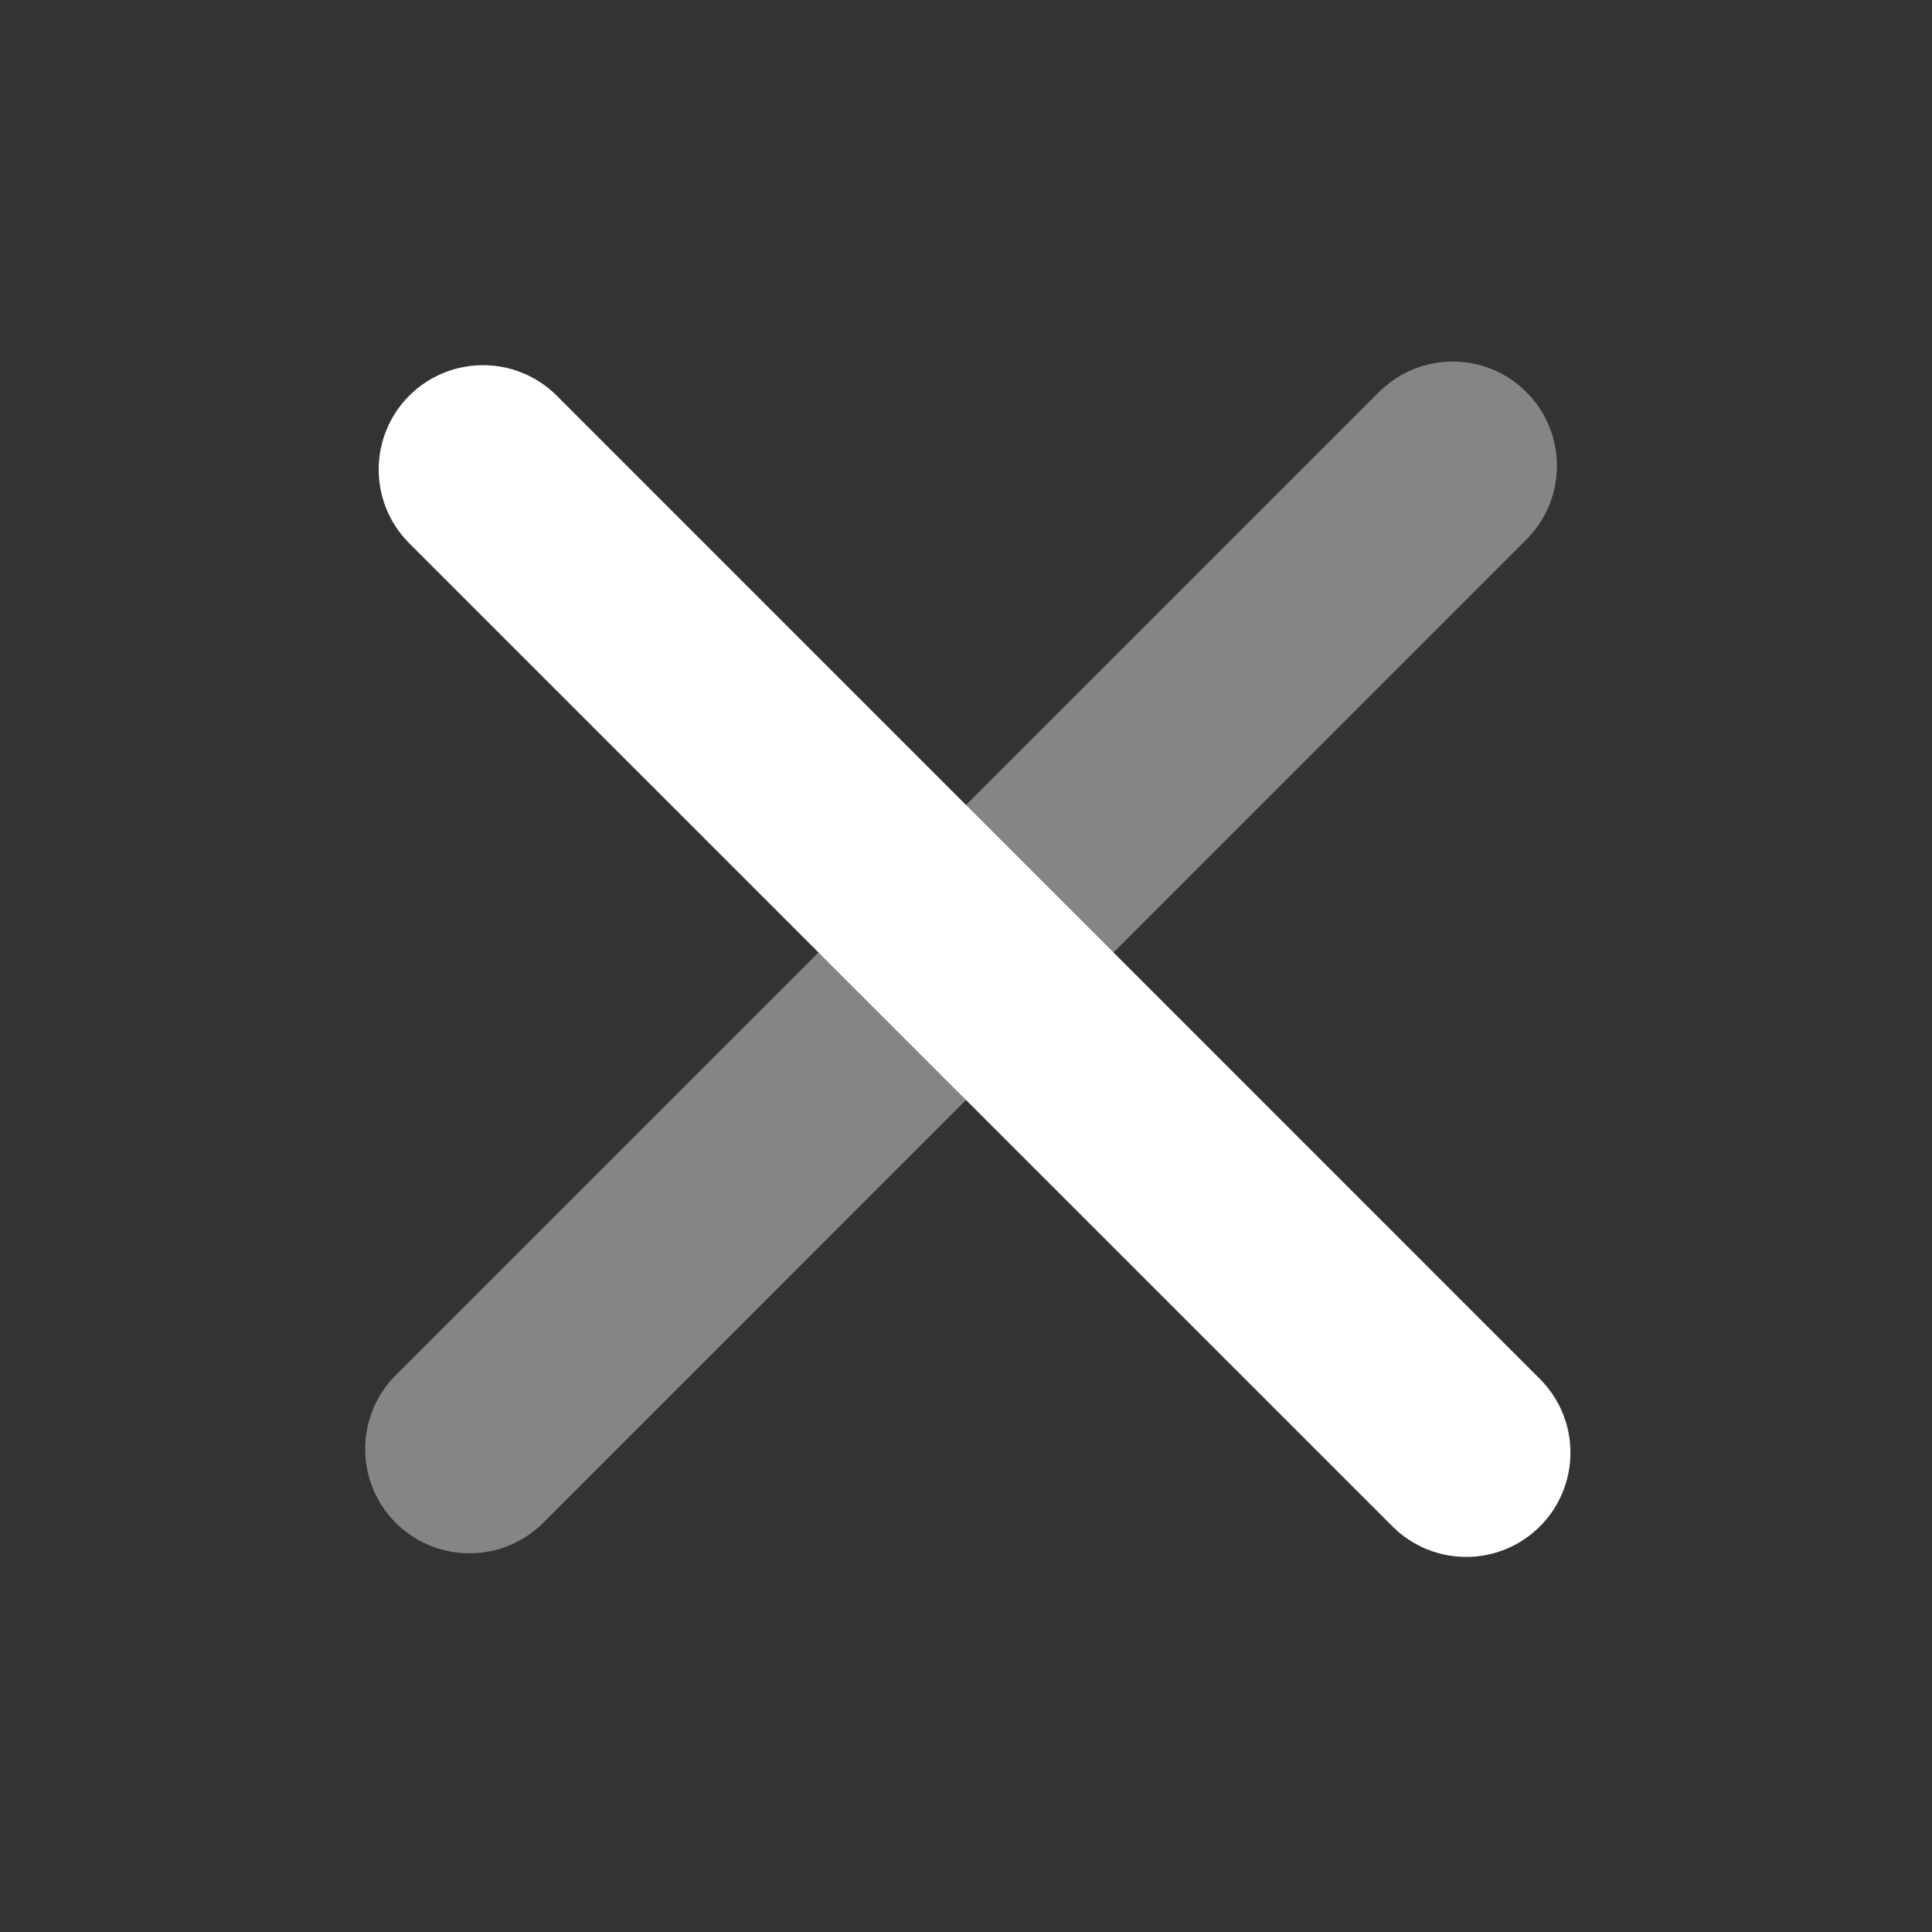
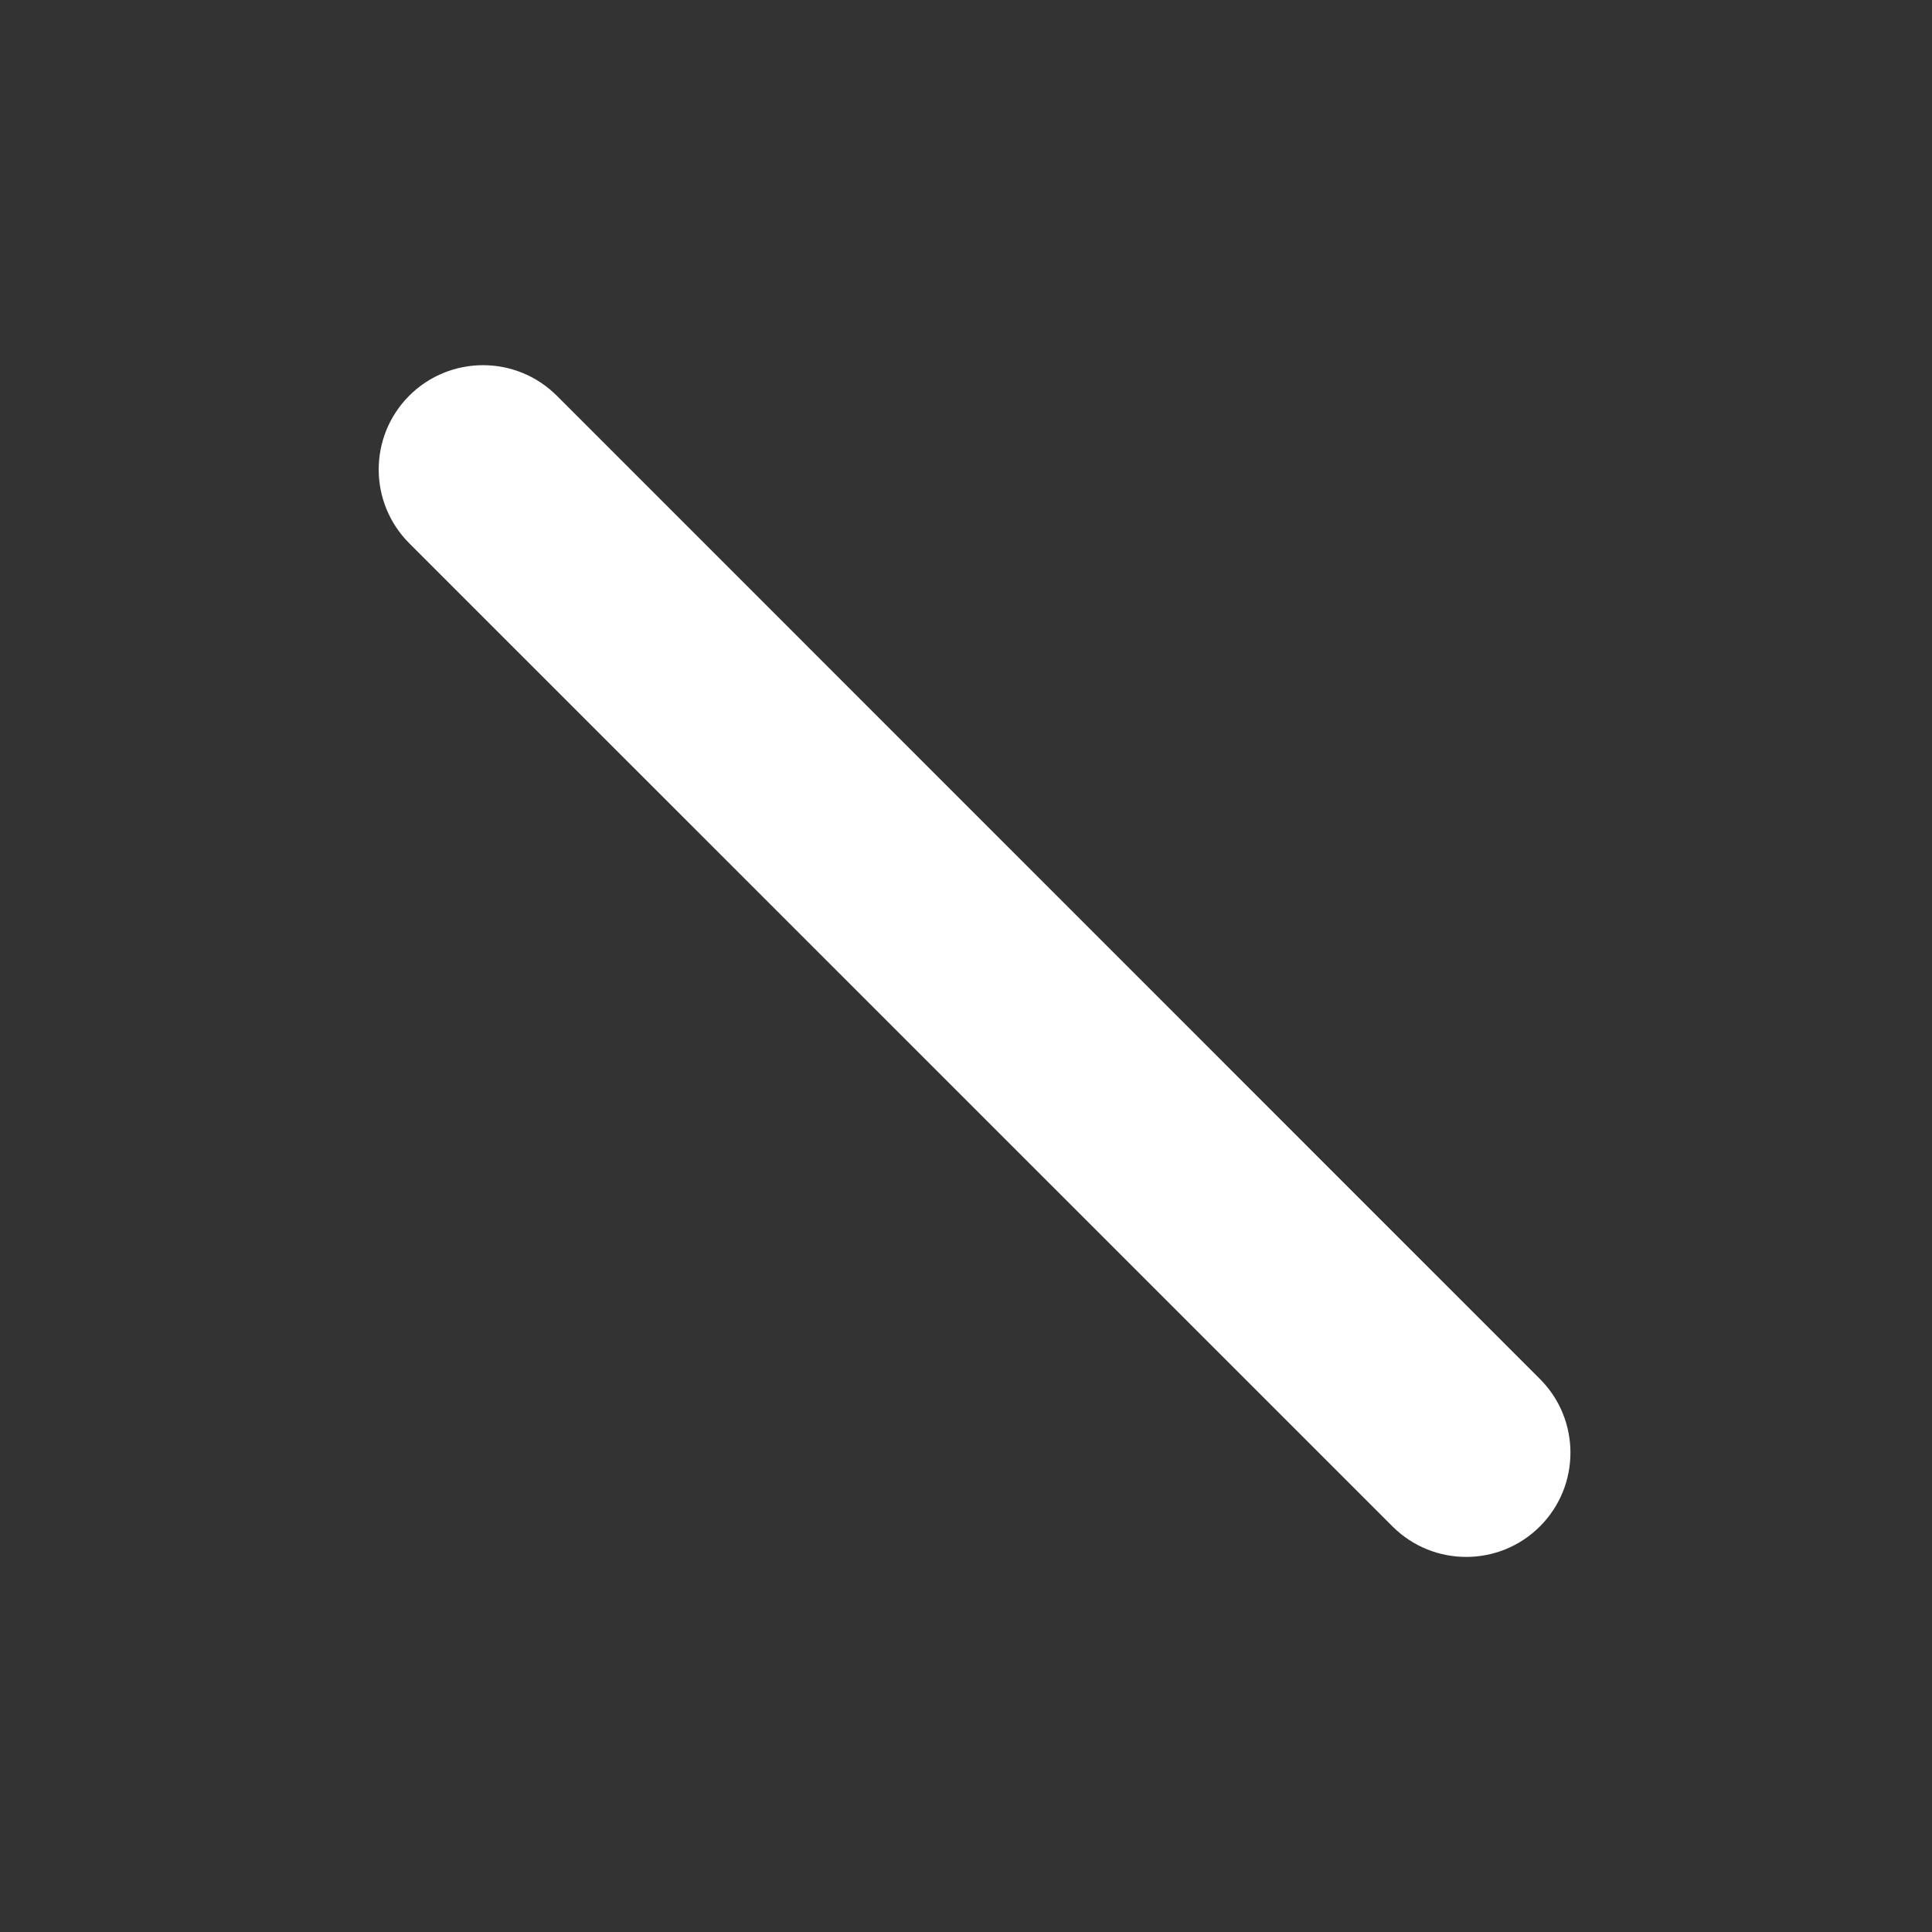
<svg xmlns="http://www.w3.org/2000/svg" width="16" height="16" viewBox="0 0 16 16" fill="none">
  <rect x="0" y="0" width="16" height="16" fill="#333333" stroke="none" />
  <path fill-rule="evenodd" clip-rule="evenodd" d="M3.389 3.277C3.727 2.94 4.273 2.94 4.611 3.277L12.753 11.42C13.09 11.757 13.09 12.304 12.753 12.641C12.416 12.978 11.869 12.978 11.532 12.641L3.389 4.499C3.052 4.161 3.052 3.615 3.389 3.277Z" fill="white" />
-   <path opacity="0.4" fill-rule="evenodd" clip-rule="evenodd" d="M3.277 12.611C2.94 12.273 2.94 11.727 3.277 11.389L11.42 3.247C11.757 2.91 12.304 2.91 12.641 3.247C12.978 3.584 12.978 4.131 12.641 4.468L4.499 12.611C4.161 12.948 3.615 12.948 3.277 12.611Z" fill="white" />
</svg>